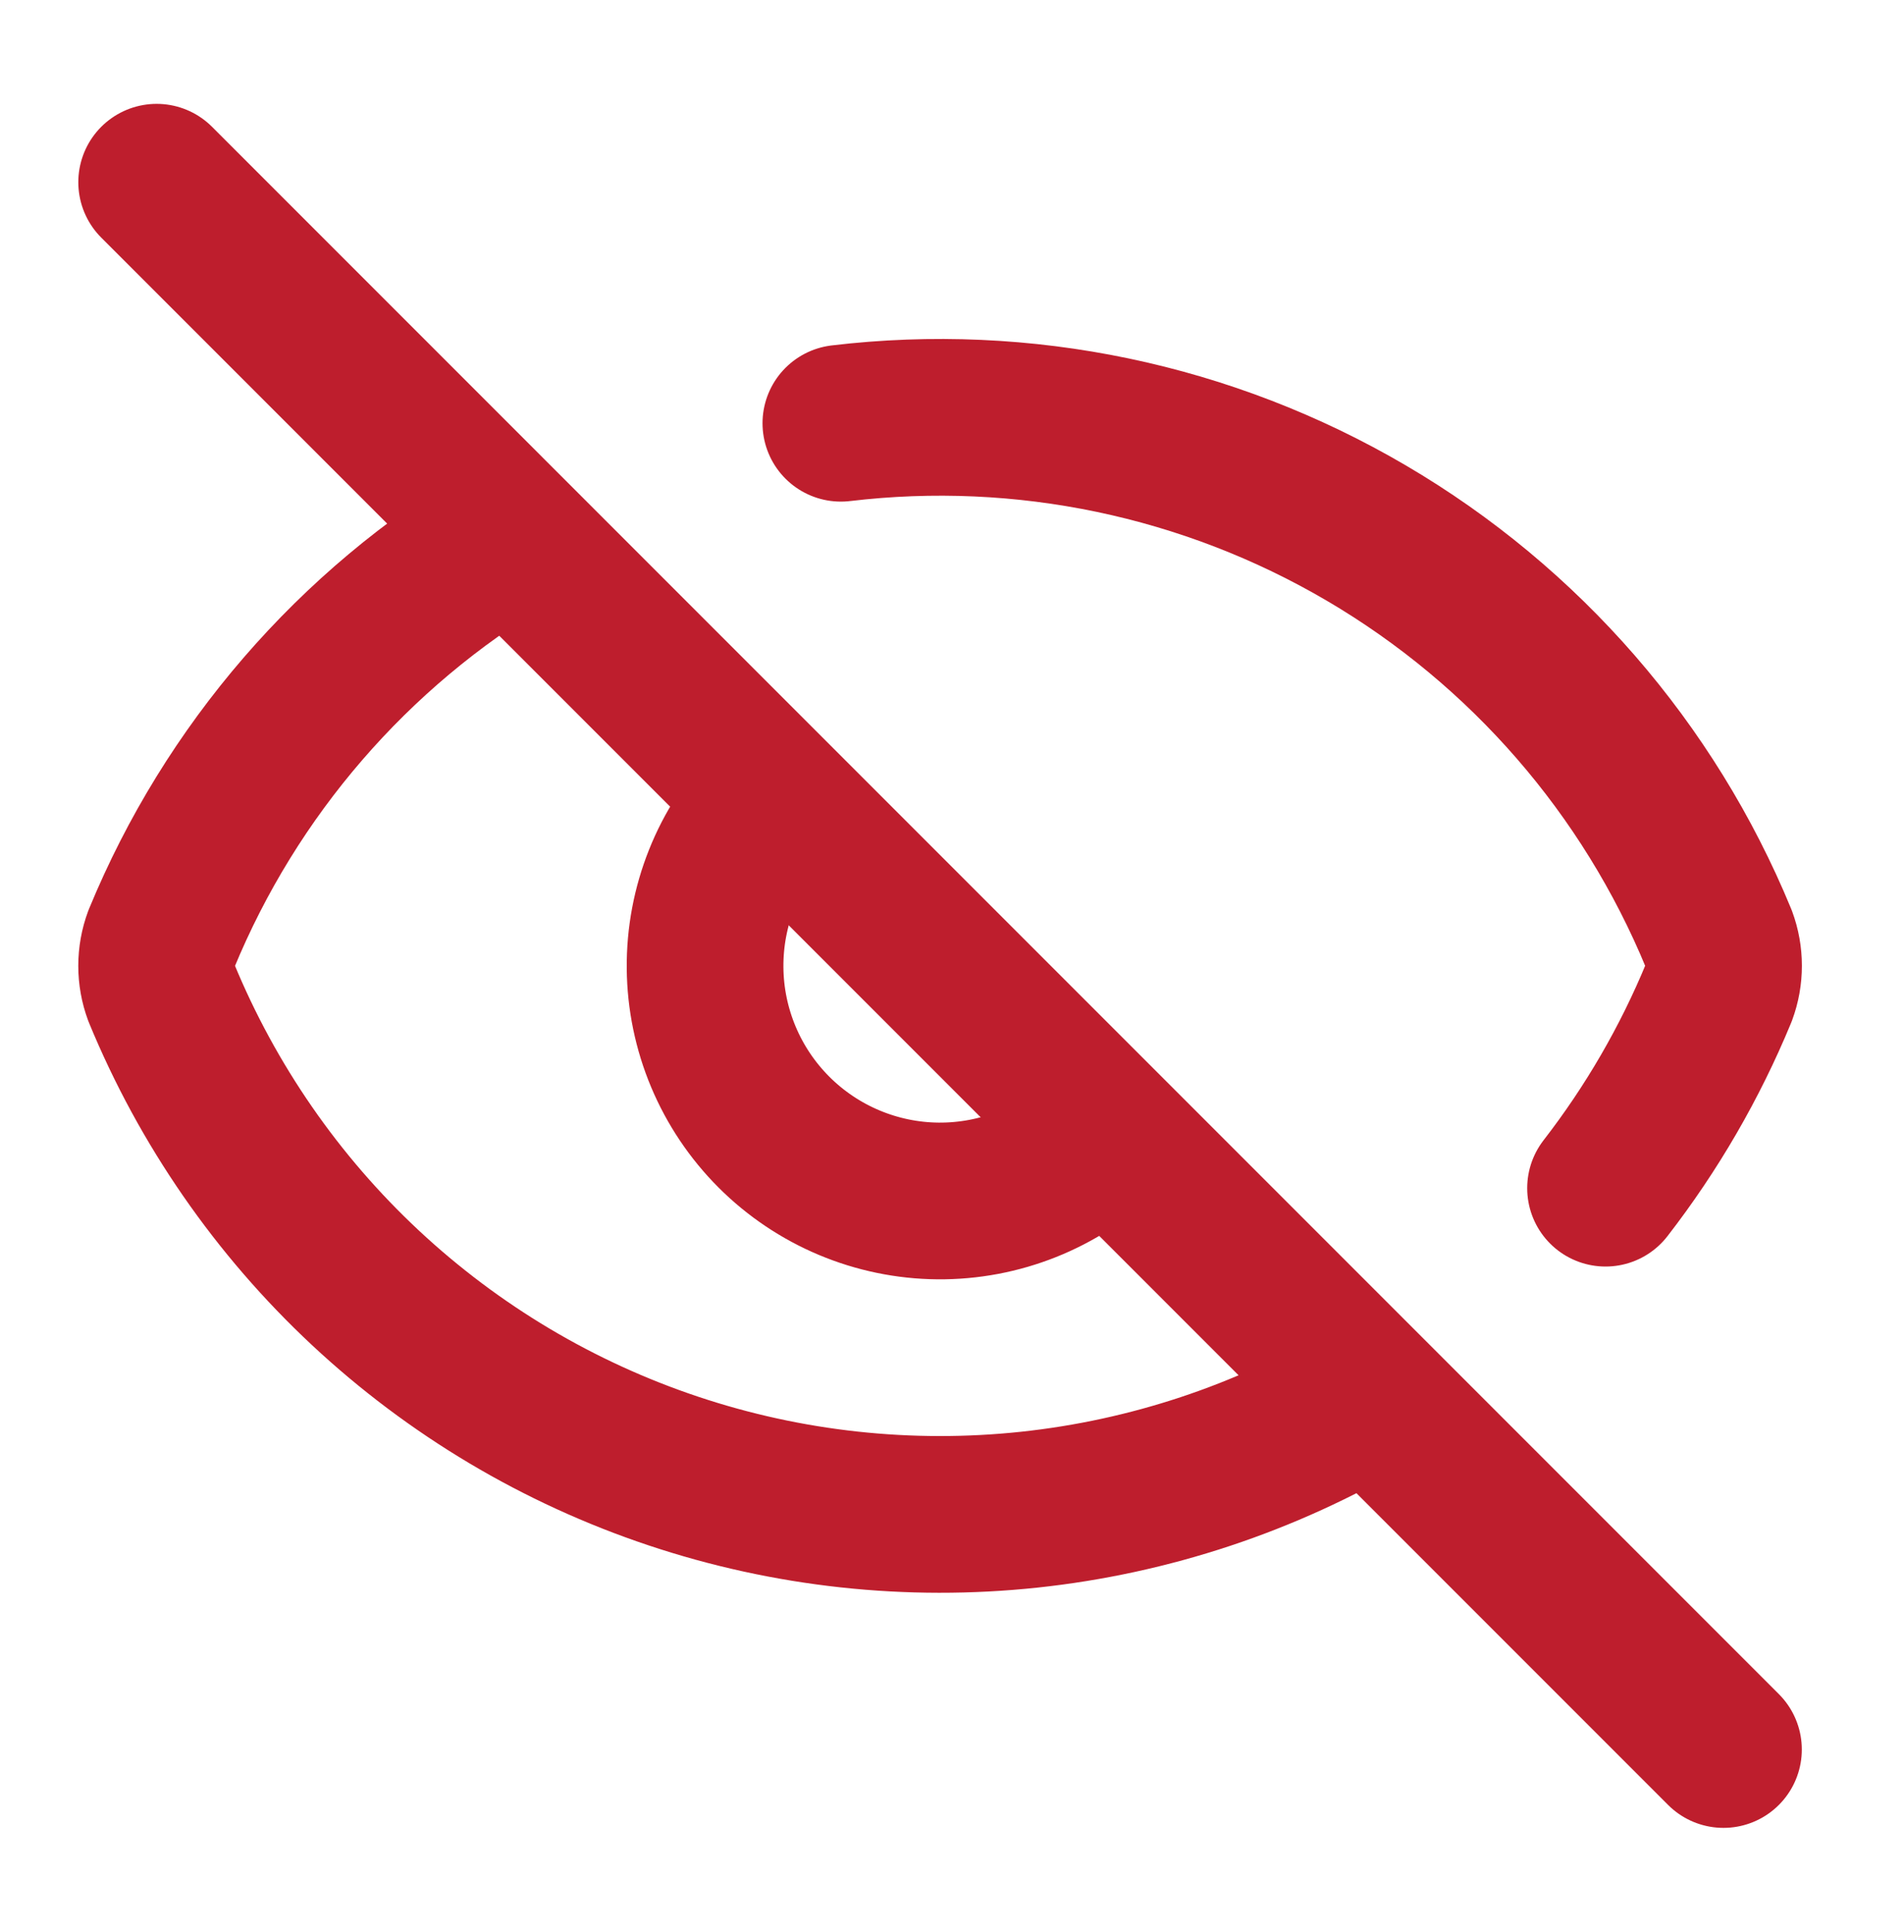
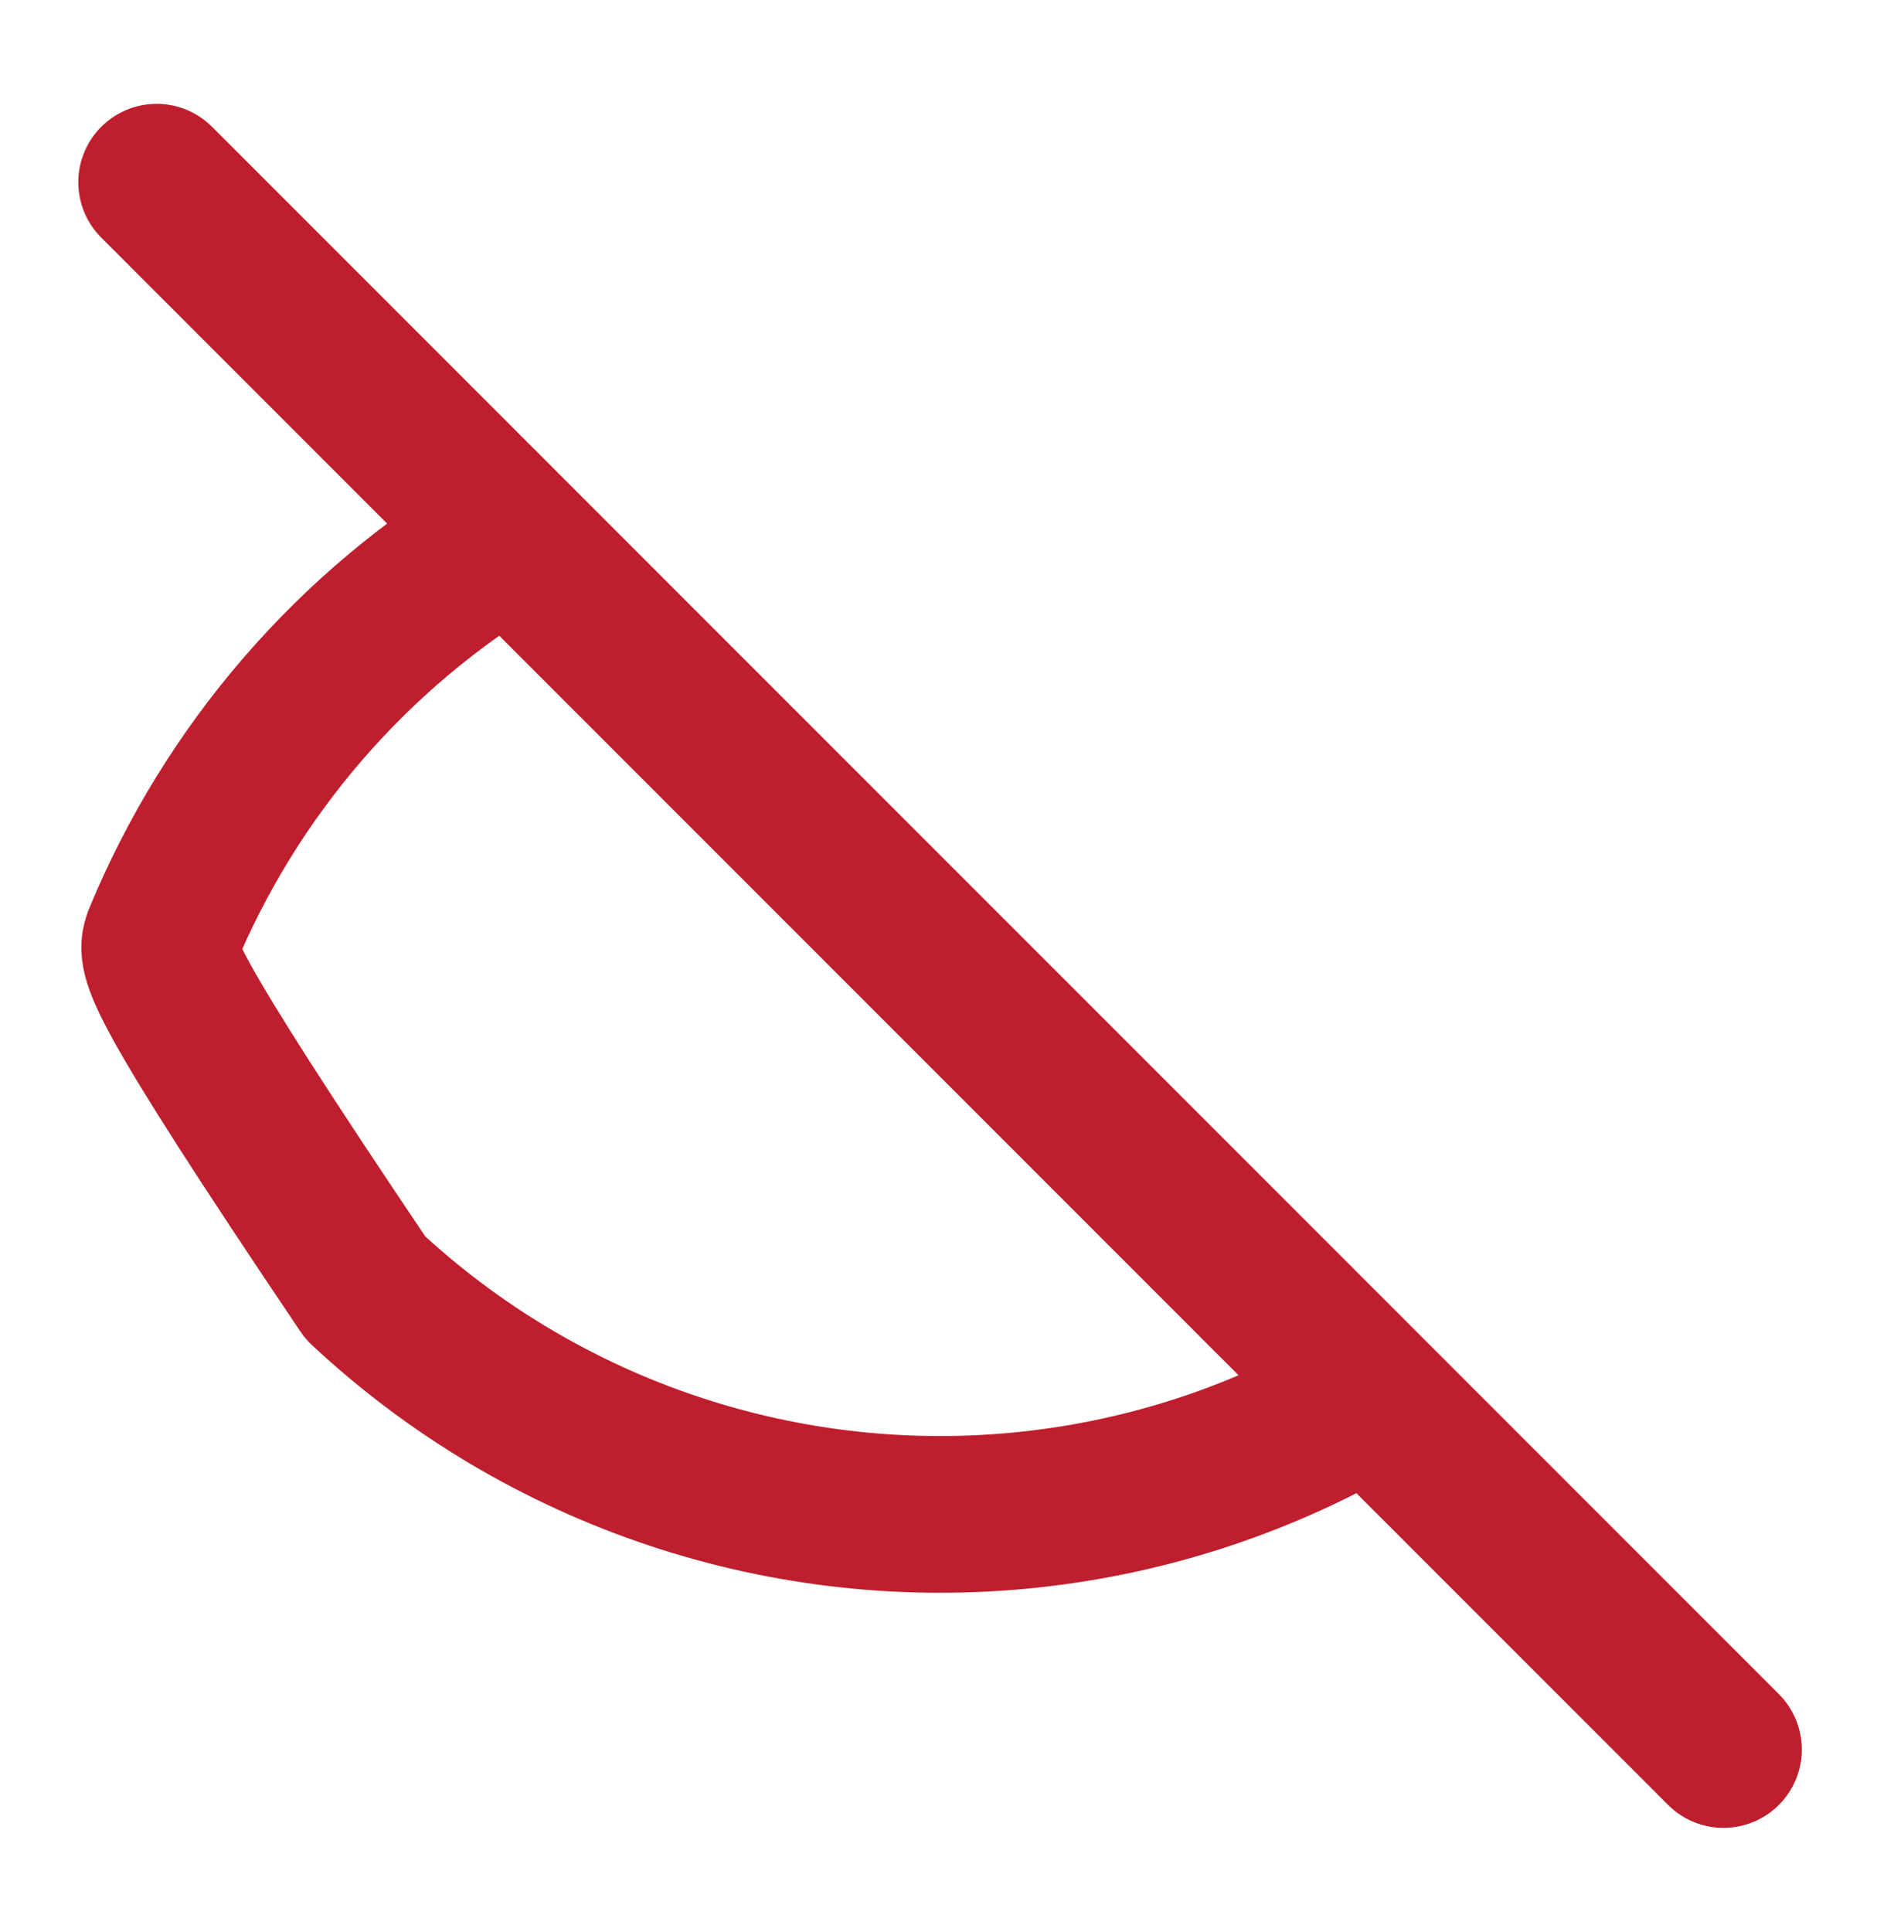
<svg xmlns="http://www.w3.org/2000/svg" fill="none" viewBox="0 0 70 71" height="71" width="70">
  <g clip-path="url(#clip0_2636_27399)">
-     <path stroke-linejoin="round" stroke-linecap="round" stroke-width="5.76" stroke="#BE1E2D" d="M30.914 15.556C37.623 14.757 44.409 16.175 50.237 19.595C56.064 23.014 60.612 28.247 63.186 34.494C63.426 35.14 63.426 35.852 63.186 36.498C62.126 39.064 60.727 41.476 59.027 43.67M40.565 41.714C38.936 43.288 36.753 44.159 34.487 44.14C32.222 44.12 30.055 43.211 28.453 41.609C26.851 40.007 25.942 37.84 25.922 35.574C25.902 33.309 26.773 31.126 28.347 29.497" />
-     <path stroke-linejoin="round" stroke-linecap="round" stroke-width="5.76" stroke="#BE1E2D" d="M50.342 51.337C46.521 53.6 42.259 55.015 37.843 55.486C33.427 55.956 28.962 55.472 24.75 54.064C20.538 52.657 16.679 50.36 13.433 47.33C10.187 44.3 7.631 40.606 5.938 36.501C5.698 35.855 5.698 35.143 5.938 34.496C8.492 28.304 12.985 23.106 18.743 19.684M5.759 6.697L63.363 64.301" />
+     <path stroke-linejoin="round" stroke-linecap="round" stroke-width="5.76" stroke="#BE1E2D" d="M50.342 51.337C46.521 53.6 42.259 55.015 37.843 55.486C33.427 55.956 28.962 55.472 24.75 54.064C20.538 52.657 16.679 50.36 13.433 47.33C5.698 35.855 5.698 35.143 5.938 34.496C8.492 28.304 12.985 23.106 18.743 19.684M5.759 6.697L63.363 64.301" />
  </g>
  <defs>
    <clipPath id="clip0_2636_27399">
      <rect transform="translate(0 0.53)" fill="white" height="70" width="70" />
    </clipPath>
  </defs>
</svg>